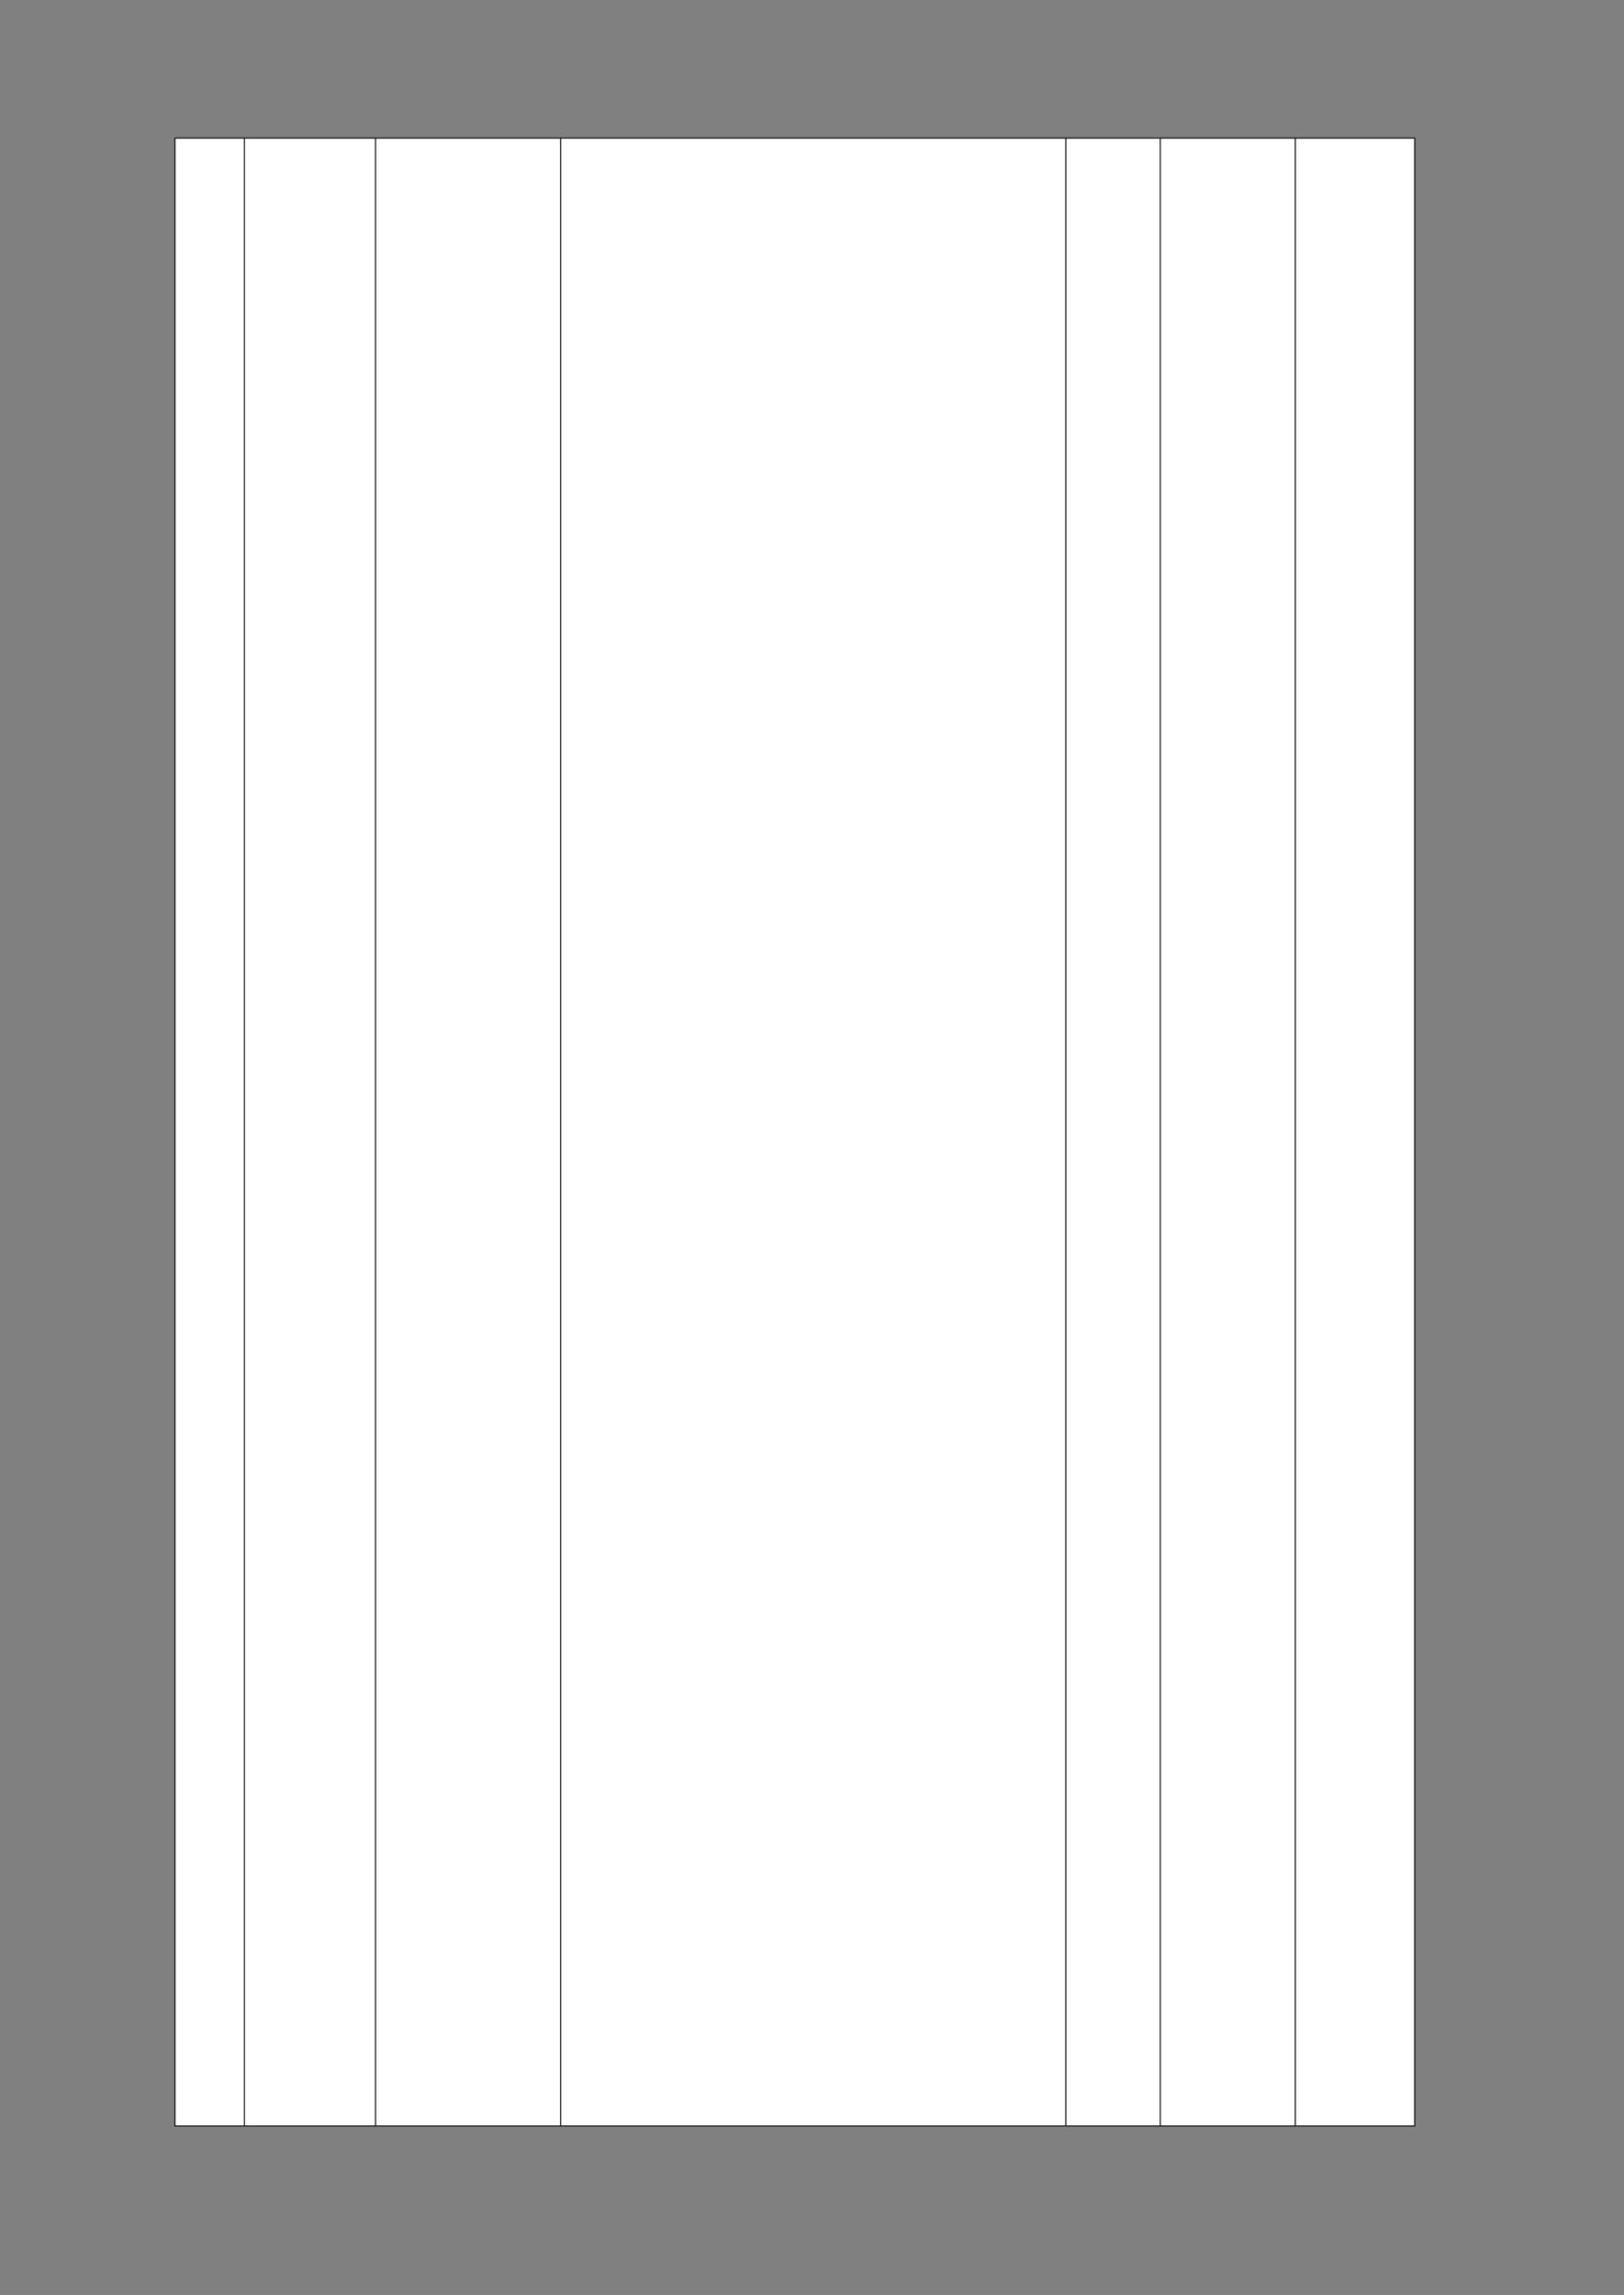
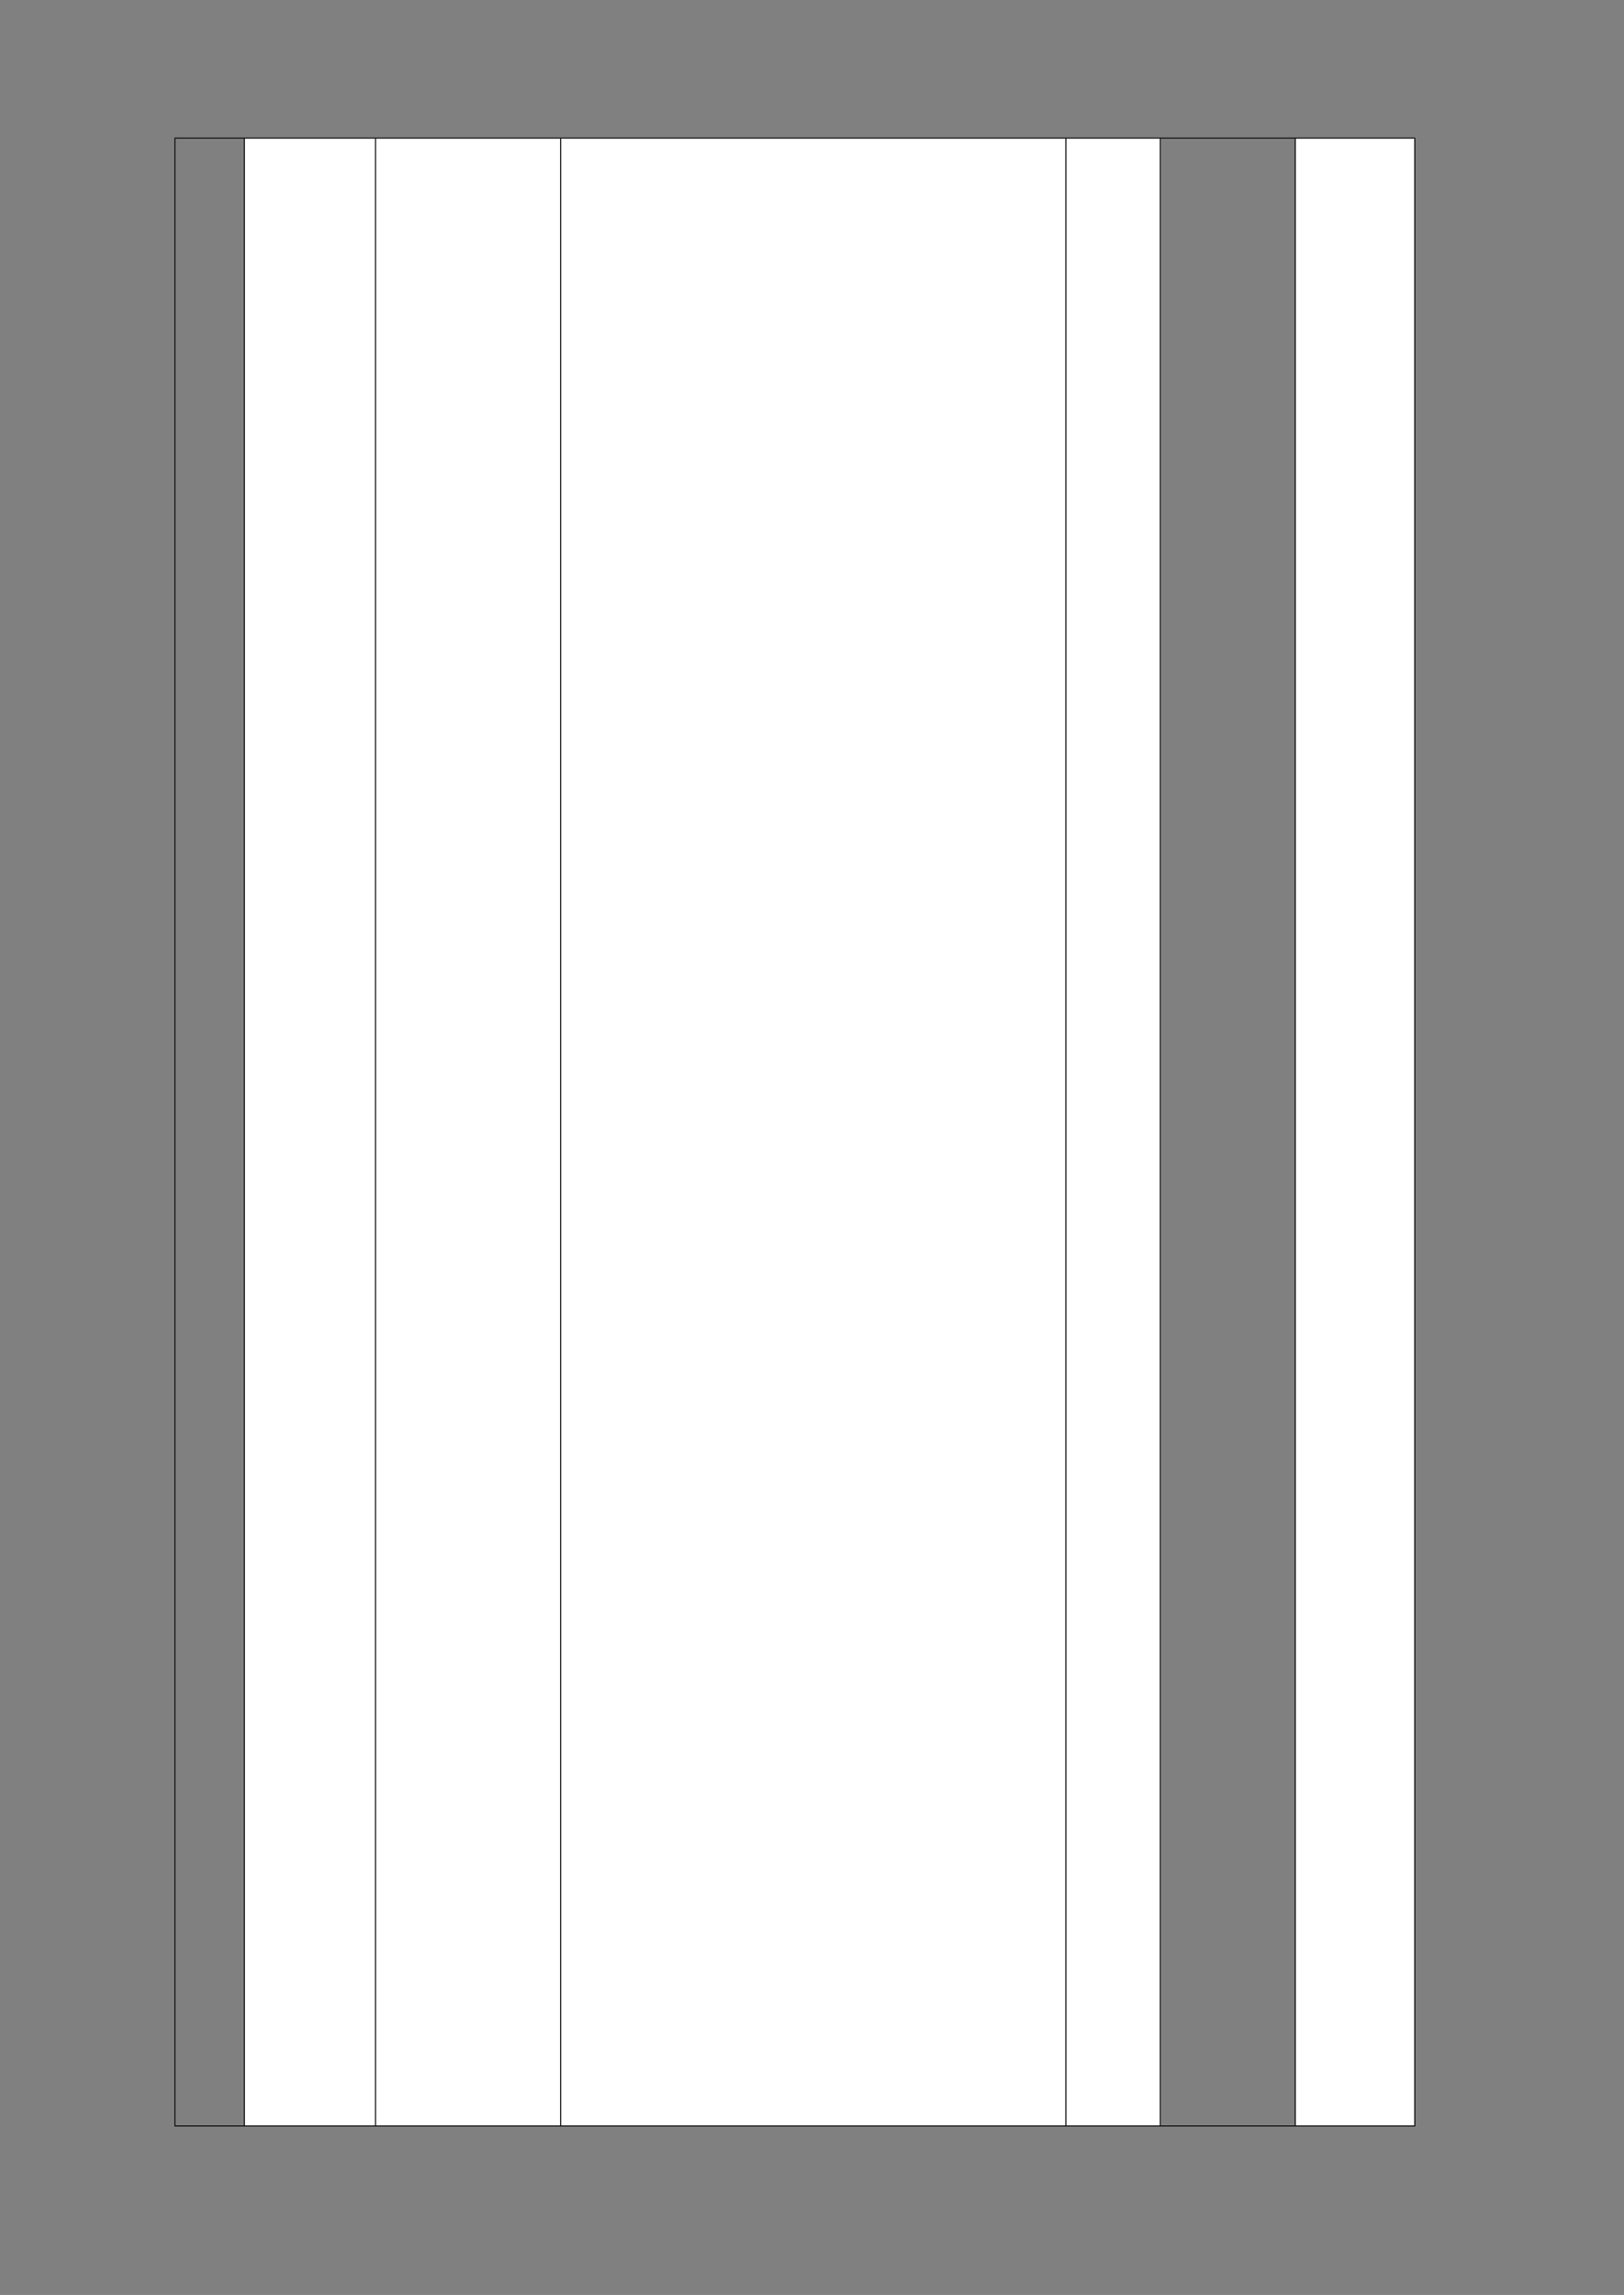
<svg xmlns="http://www.w3.org/2000/svg" version="1.1" width="1123" height="1587">
  <rect width="100%" height="100%" fill="#808080" stroke="none" />
  <defs>
    <clipPath id="clip001">
      <path d="M0.333,0.667 L48,0.667 L48,1374.667 L0.333,1374.667 Z" clip-rule="evenodd" />
    </clipPath>
    <clipPath id="clip002">
      <path d="M0.333,0.667 L90.667,0.667 L90.667,1374.667 L0.333,1374.667 Z" clip-rule="evenodd" />
    </clipPath>
    <clipPath id="clip003">
-       <path d="M0.333,0.667 L128,0.667 L128,1374.667 L0.333,1374.667 Z" clip-rule="evenodd" />
-     </clipPath>
+       </clipPath>
    <clipPath id="clip004">
      <path d="M0.333,0.667 L349.333,0.667 L349.333,1374.667 L0.333,1374.667 Z" clip-rule="evenodd" />
    </clipPath>
    <clipPath id="clip005">
      <path d="M0.333,0.667 L65.333,0.667 L65.333,1374.667 L0.333,1374.667 Z" clip-rule="evenodd" />
    </clipPath>
    <clipPath id="clip006">
      <path d="M0.333,0.667 L93.333,0.667 L93.333,1374.667 L0.333,1374.667 Z" clip-rule="evenodd" />
    </clipPath>
    <clipPath id="clip007">
      <path d="M0.333,0.667 L82.333,0.667 L82.333,1374.667 L0.333,1374.667 Z" clip-rule="evenodd" />
    </clipPath>
  </defs>
  <g transform="translate(0.167,0)">
    <g transform="translate(120.8,95.133)">
      <g>
        <g transform="translate(0.033,0)">
          <g>
-             <path d="M0.333,0.667 L48,0.667 L48,1374.667 L0.333,1374.667 Z" fill="#ffffff" fill-rule="evenodd" />
            <g clip-path="url(#clip001)">
              <g transform="translate(0.667,0.667)" />
            </g>
            <path d="M48.333,0.667 L138.667,0.667 L138.667,1374.667 L48.333,1374.667 Z" fill="#ffffff" fill-rule="evenodd" />
            <g transform="translate(48,0)" clip-path="url(#clip002)">
              <g transform="translate(0.667,0.667)" />
            </g>
            <path d="M139,0.667 L266.667,0.667 L266.667,1374.667 L139,1374.667 Z" fill="#ffffff" fill-rule="evenodd" />
            <g transform="translate(138.667,0)" clip-path="url(#clip003)">
              <g transform="translate(0.667,0.667)" />
            </g>
            <path d="M267,0.667 L616,0.667 L616,1374.667 L267,1374.667 Z" fill="#ffffff" fill-rule="evenodd" />
            <g transform="translate(266.667,0)" clip-path="url(#clip004)">
              <g transform="translate(0.667,0.667)" />
            </g>
            <path d="M616.333,0.667 L681.333,0.667 L681.333,1374.667 L616.333,1374.667 Z" fill="#ffffff" fill-rule="evenodd" />
            <g transform="translate(616,0)" clip-path="url(#clip005)">
              <g transform="translate(0.667,0.667)" />
            </g>
-             <path d="M681.667,0.667 L774.667,0.667 L774.667,1374.667 L681.667,1374.667 Z" fill="#ffffff" fill-rule="evenodd" />
            <g transform="translate(681.333,0)" clip-path="url(#clip006)">
              <g transform="translate(0.667,0.667)" />
            </g>
            <path d="M775,0.667 L857,0.667 L857,1374.667 L775,1374.667 Z" fill="#ffffff" fill-rule="evenodd" />
            <g transform="translate(774.667,0)" clip-path="url(#clip007)">
              <g transform="translate(0.667,0.667)" />
            </g>
          </g>
          <path d="M0,0.667 L0,1374.667 " stroke-width="0.667" stroke-miterlimit="13.333" stroke="#000000" fill="none" fill-rule="evenodd" />
          <path d="M48,0.667 L48,1374.667 " stroke-width="0.667" stroke-miterlimit="13.333" stroke="#000000" fill="none" fill-rule="evenodd" />
          <path d="M138.667,0.667 L138.667,1374.667 " stroke-width="0.667" stroke-miterlimit="13.333" stroke="#000000" fill="none" fill-rule="evenodd" />
          <path d="M266.667,0.667 L266.667,1374.667 " stroke-width="0.667" stroke-miterlimit="13.333" stroke="#000000" fill="none" fill-rule="evenodd" />
          <path d="M616,0.667 L616,1374.667 " stroke-width="0.667" stroke-miterlimit="13.333" stroke="#000000" fill="none" fill-rule="evenodd" />
          <path d="M681.333,0.667 L681.333,1374.667 " stroke-width="0.667" stroke-miterlimit="13.333" stroke="#000000" fill="none" fill-rule="evenodd" />
          <path d="M774.667,0.667 L774.667,1374.667 " stroke-width="0.667" stroke-miterlimit="13.333" stroke="#000000" fill="none" fill-rule="evenodd" />
          <path d="M857.333,0.667 L857.333,1374.667 " stroke-width="0.667" stroke-miterlimit="13.333" stroke="#000000" fill="none" fill-rule="evenodd" />
          <path d="M-0.333,0.333 L857.667,0.333 " stroke-width="0.667" stroke-miterlimit="13.333" stroke="#000000" fill="none" fill-rule="evenodd" />
          <path d="M-0.333,1375 L857.667,1375 " stroke-width="0.667" stroke-miterlimit="13.333" stroke="#000000" fill="none" fill-rule="evenodd" />
        </g>
        <g transform="translate(0,1375.333)" />
      </g>
    </g>
  </g>
</svg>